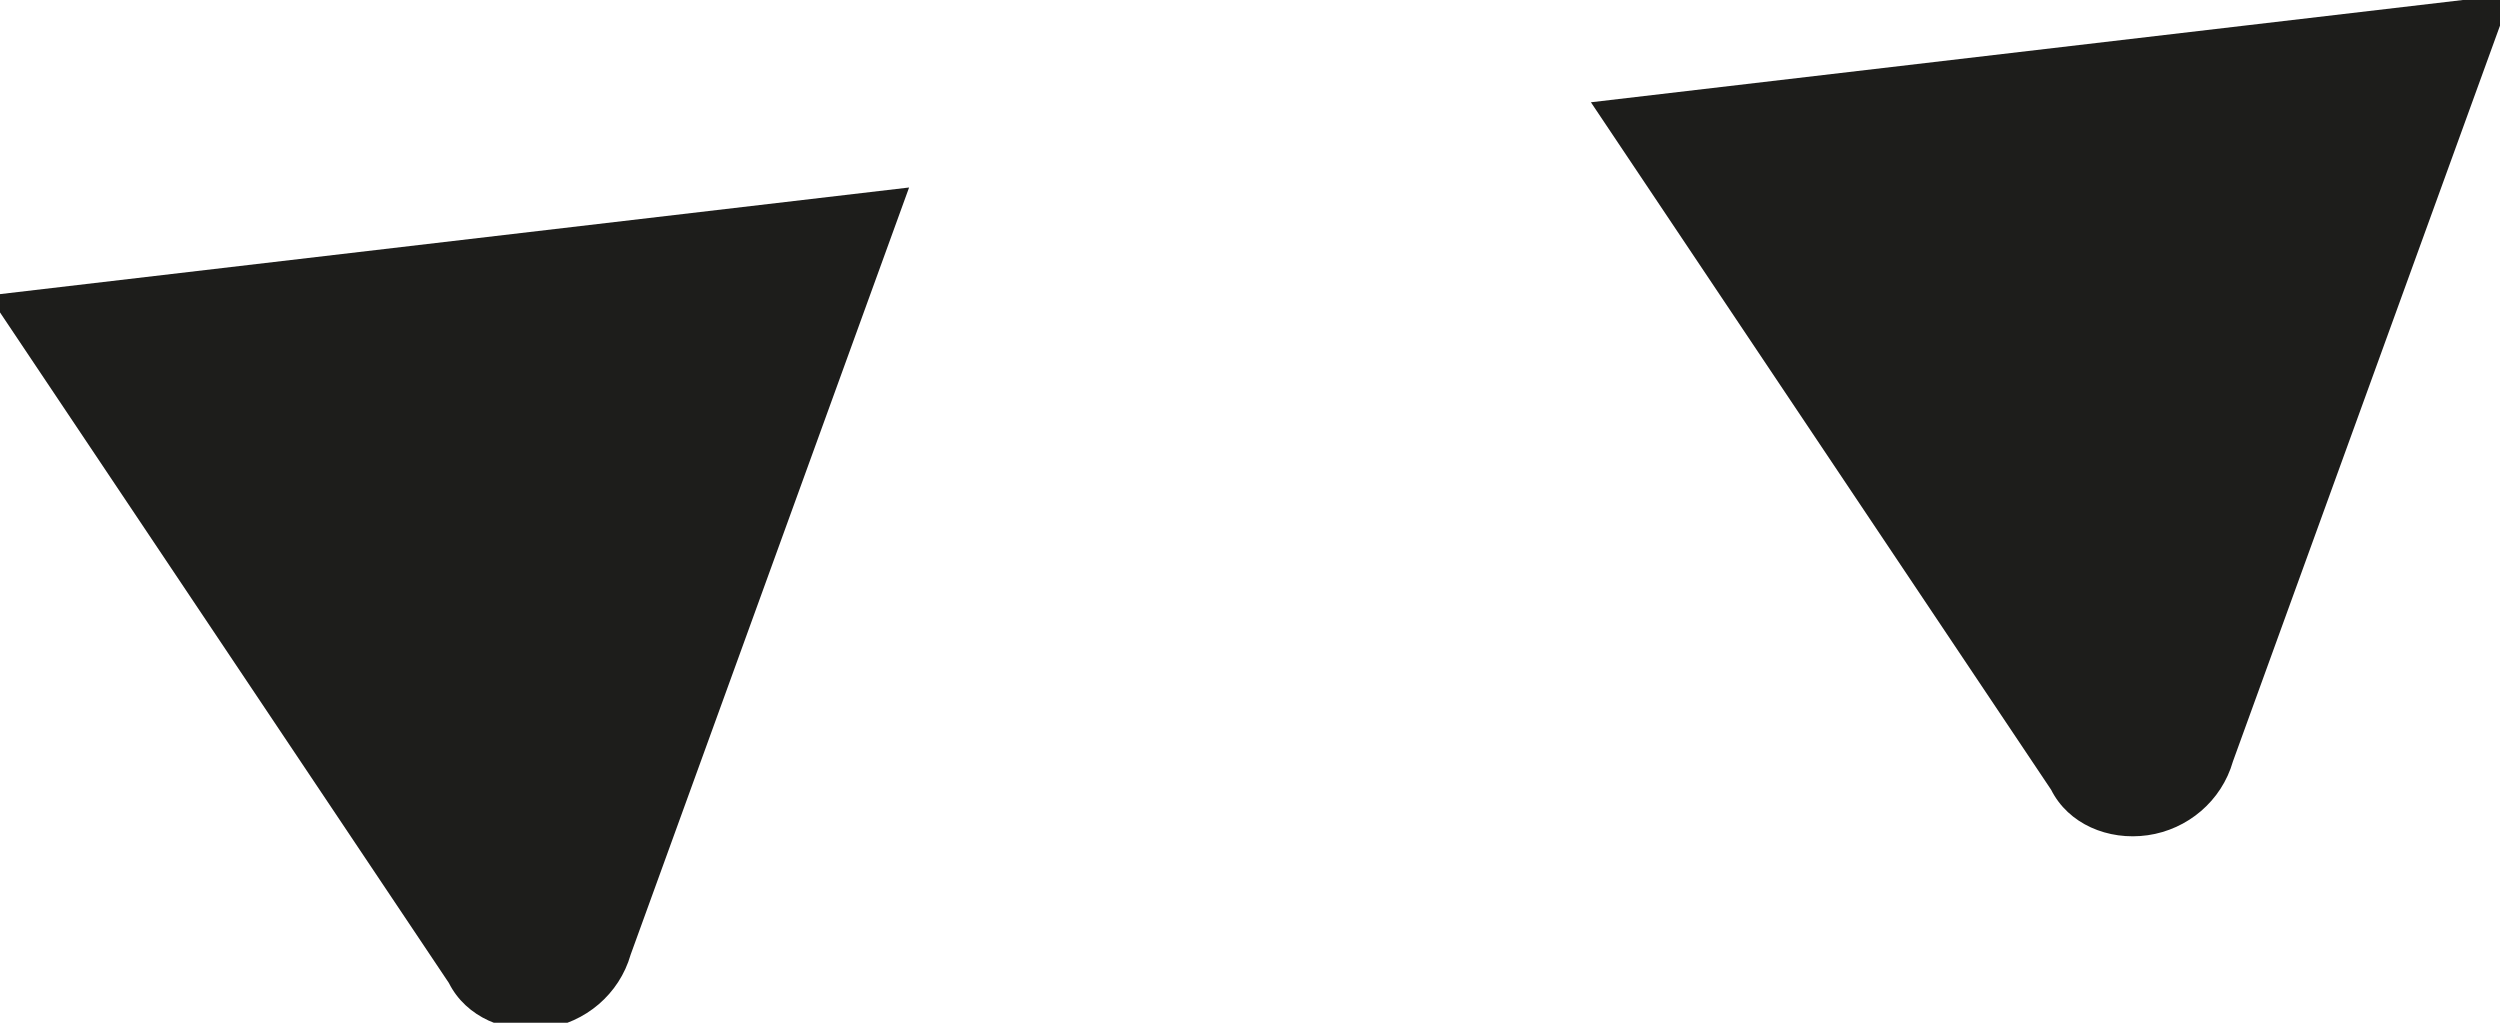
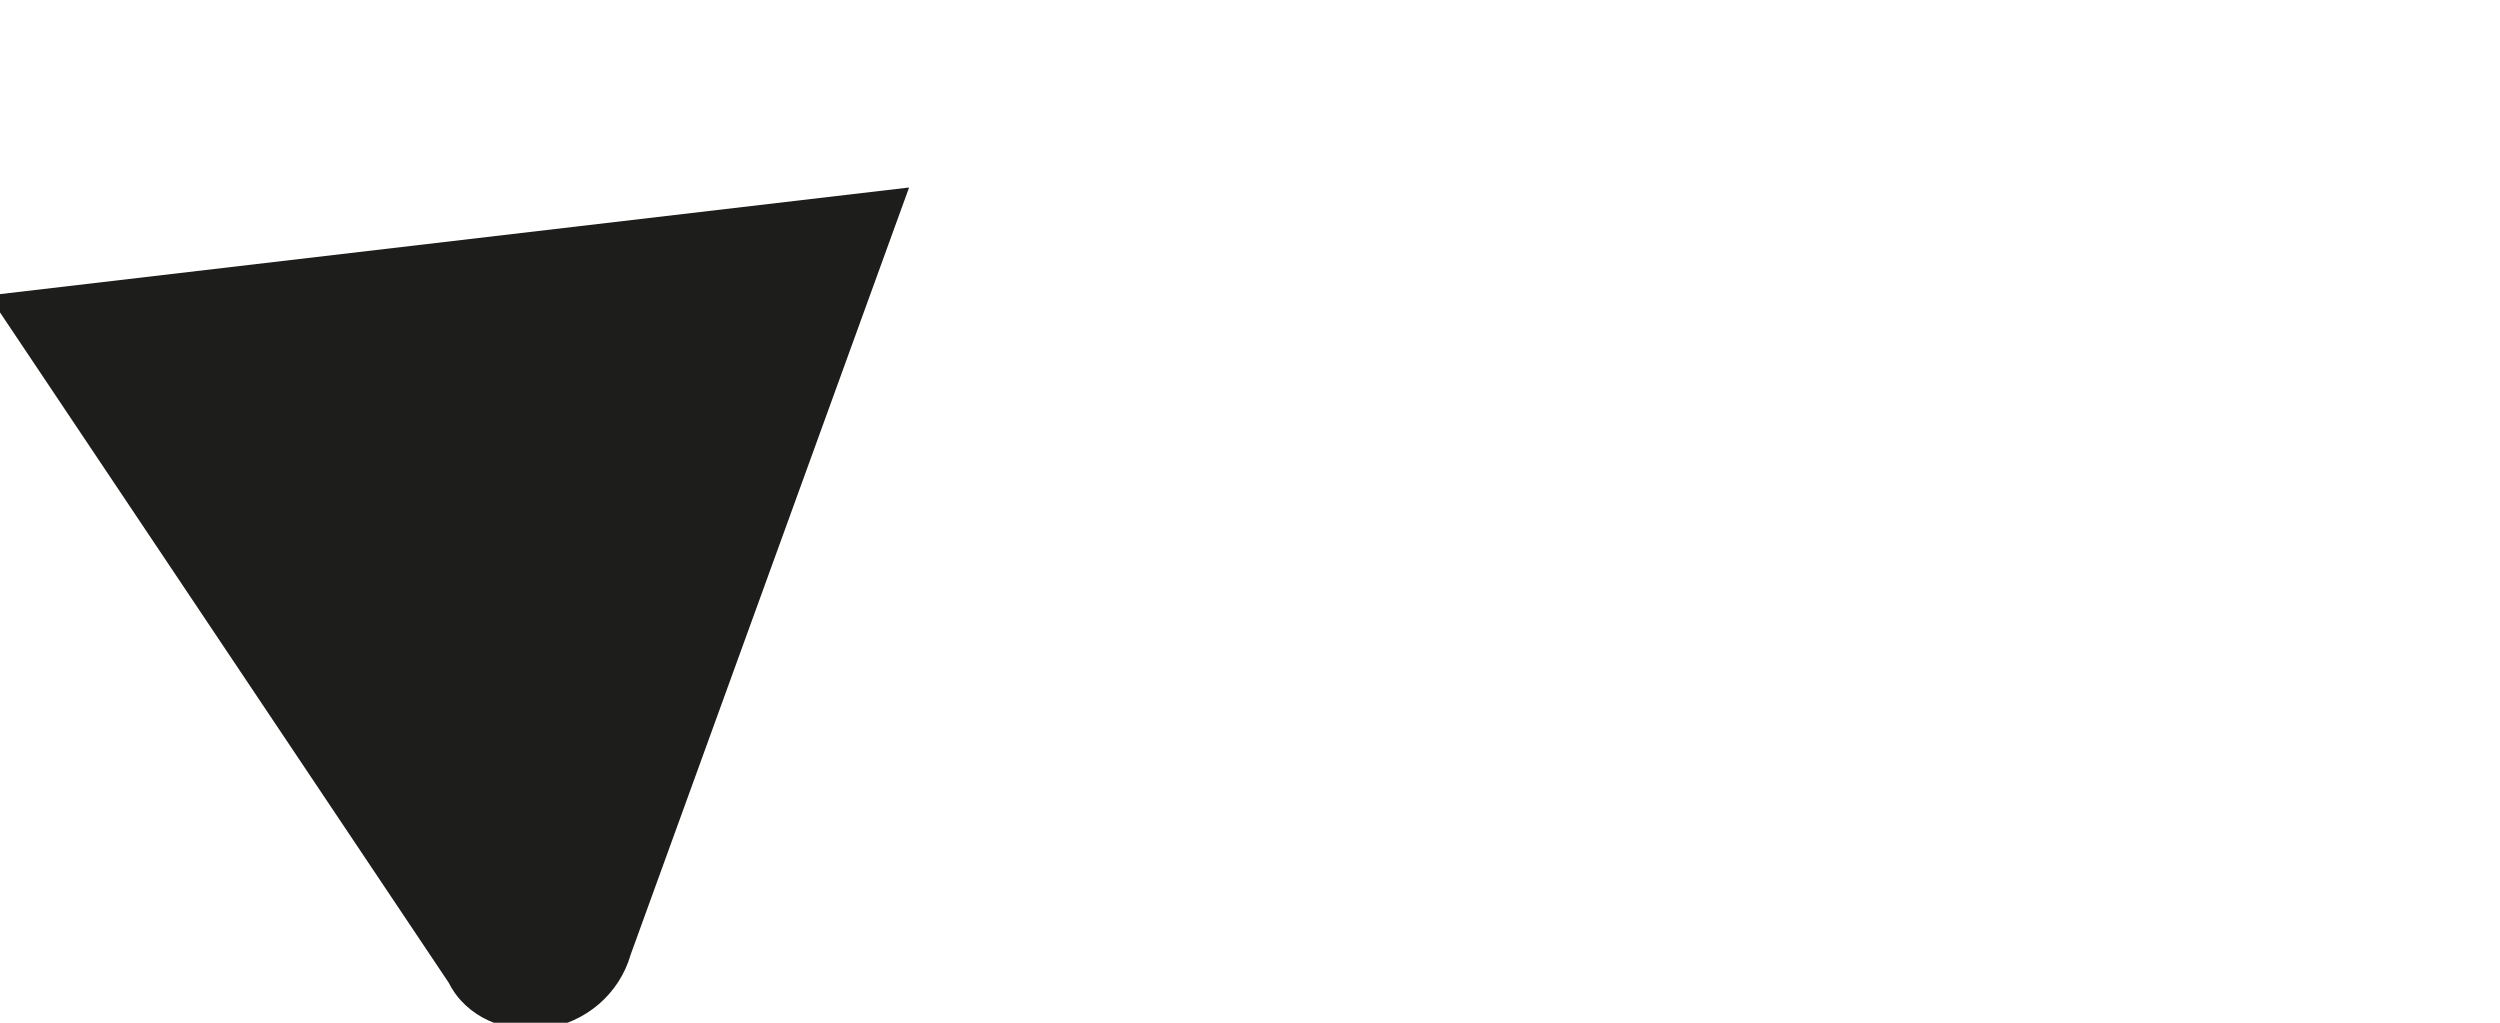
<svg xmlns="http://www.w3.org/2000/svg" version="1.1" id="Layer_1" x="0px" y="0px" width="44px" height="18px" viewBox="0 0 44 18" style="enable-background:new 0 0 44 18;" xml:space="preserve">
  <style type="text/css">
	.st0{fill:#1D1D1B;}
</style>
-   <path class="st0" d="M16,3.3L-0.2,5.2l8.1,12.1l0,0c0.3,0.6,1,0.9,1.7,0.8c0.7-0.1,1.3-0.6,1.5-1.3L16,3.3z" />
-   <path class="st0" d="M44.2-0.1L28,1.8l8.1,12.1l0,0c0.3,0.6,1,0.9,1.7,0.8c0.7-0.1,1.3-0.6,1.5-1.3L44.2-0.1z" />
+   <path class="st0" d="M16,3.3L-0.2,5.2l8.1,12.1l0,0c0.3,0.6,1,0.9,1.7,0.8c0.7-0.1,1.3-0.6,1.5-1.3L16,3.3" />
</svg>